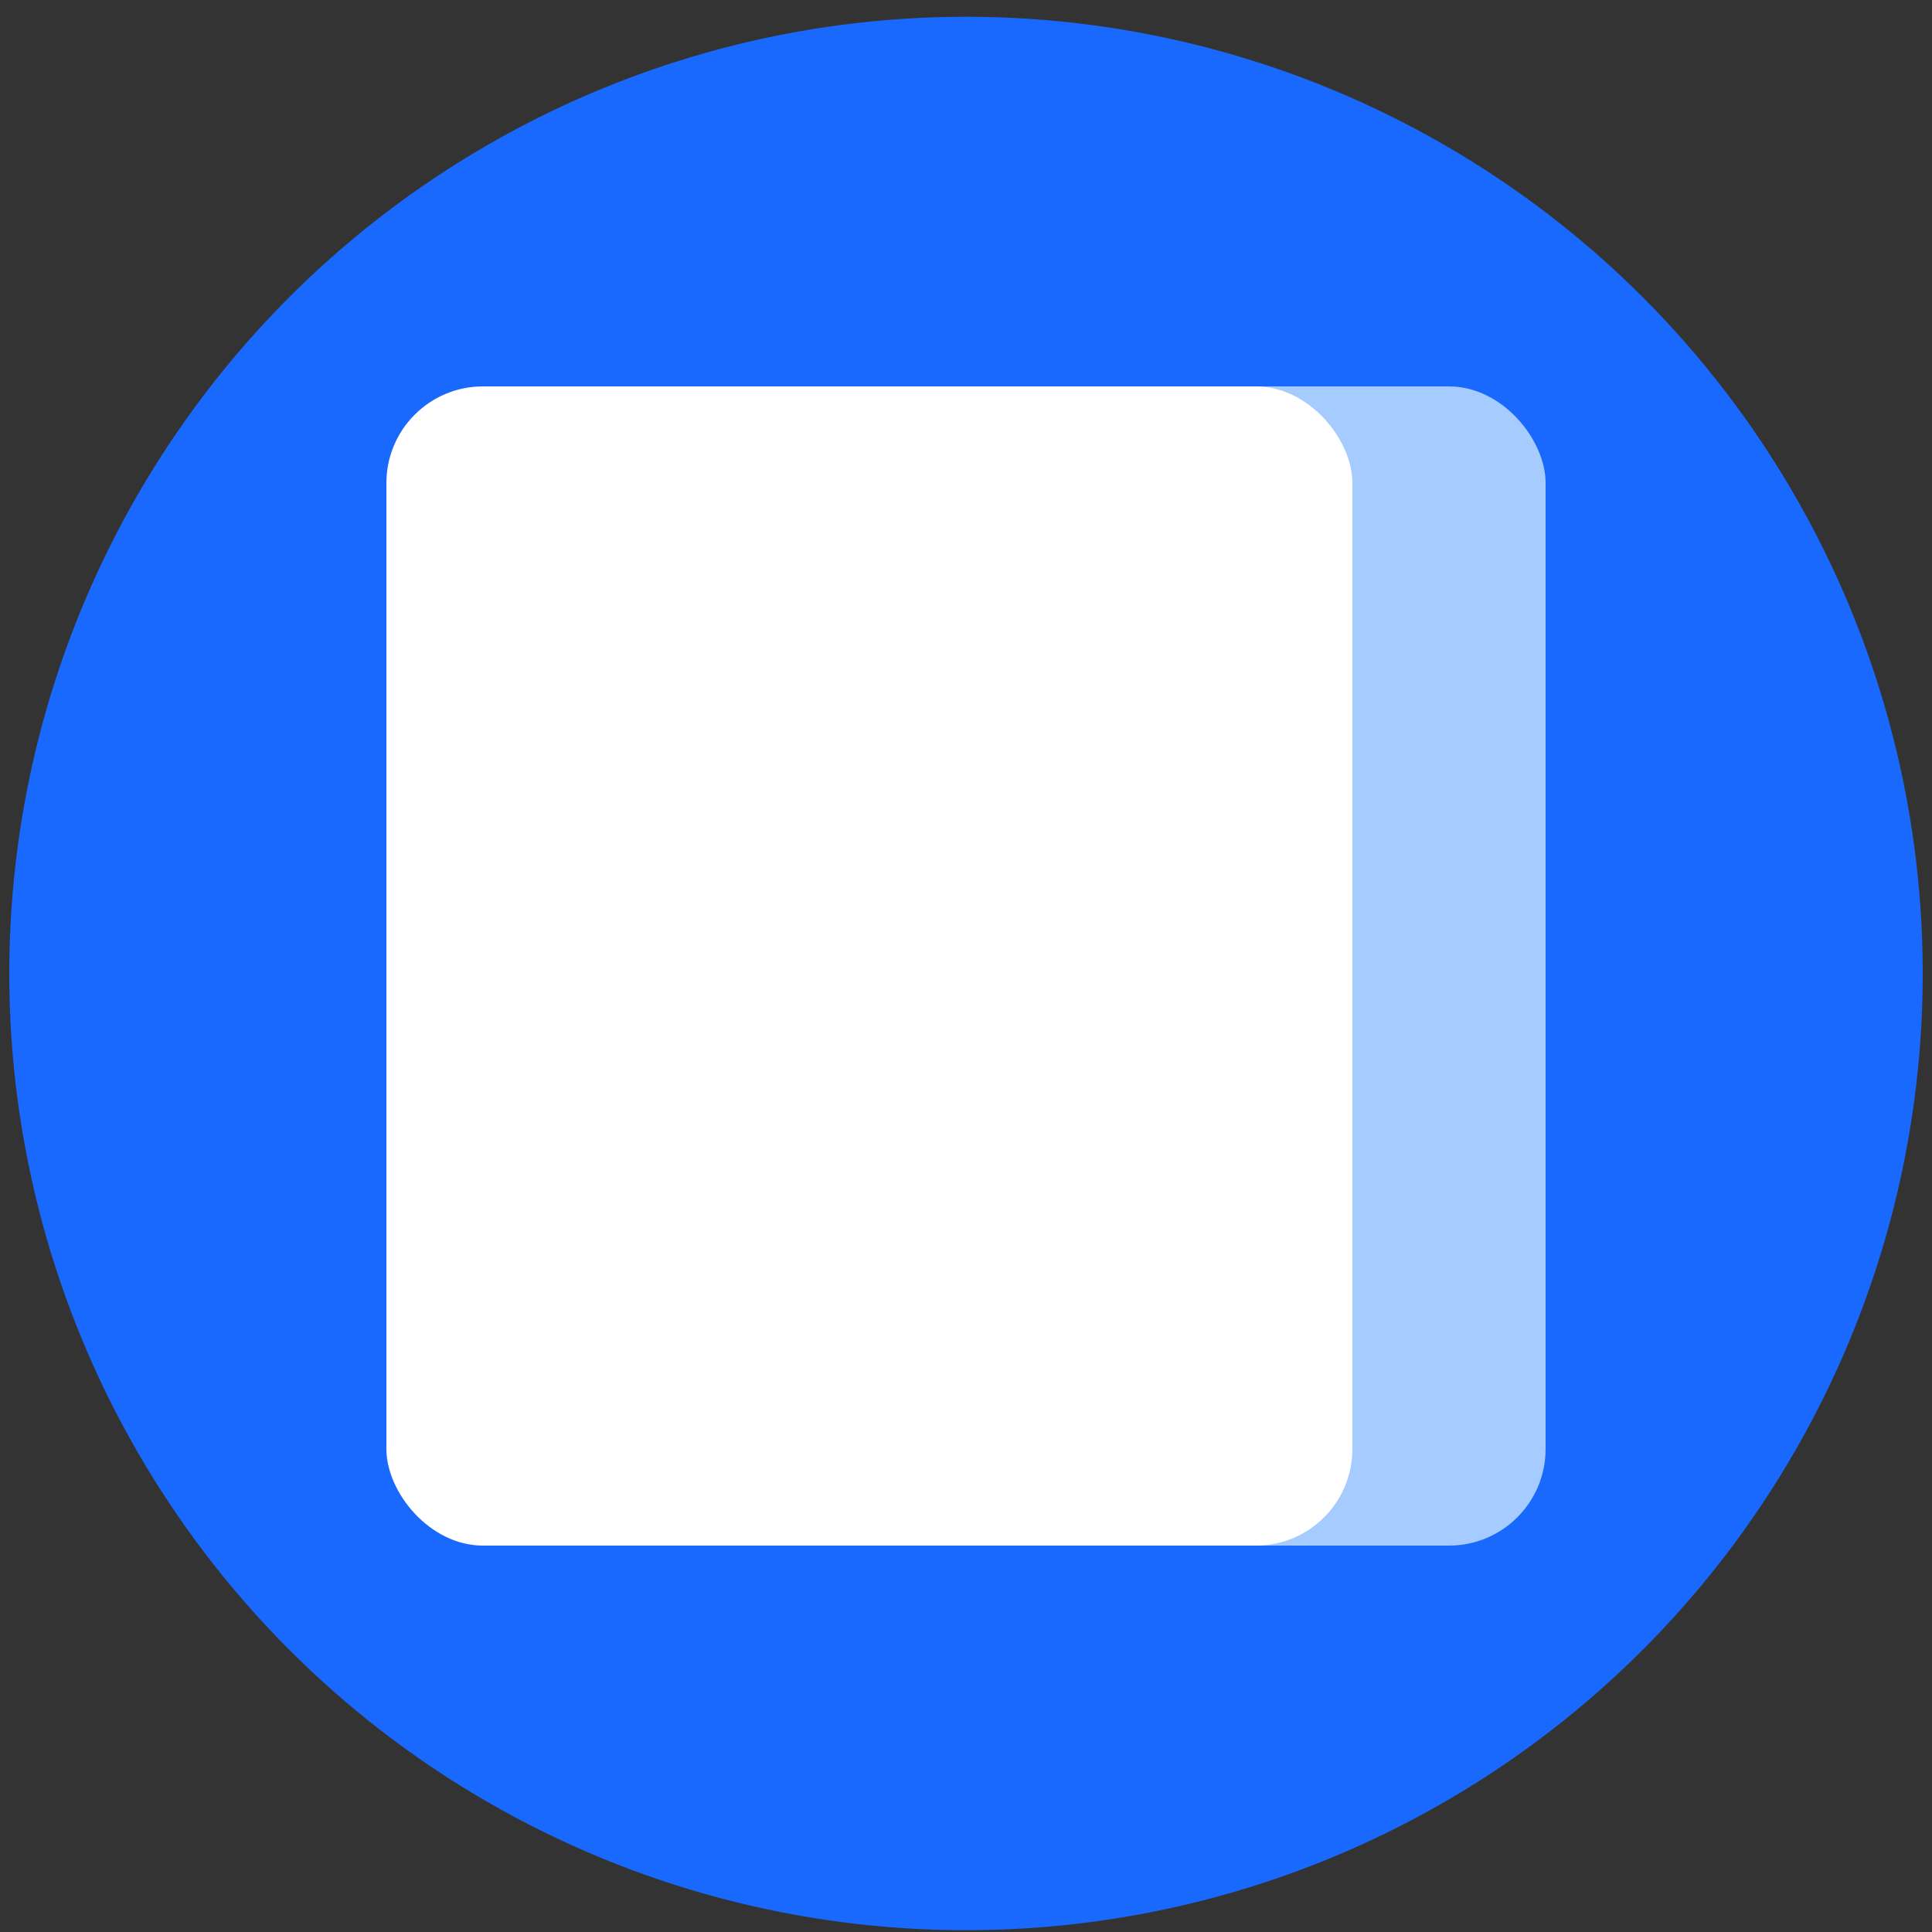
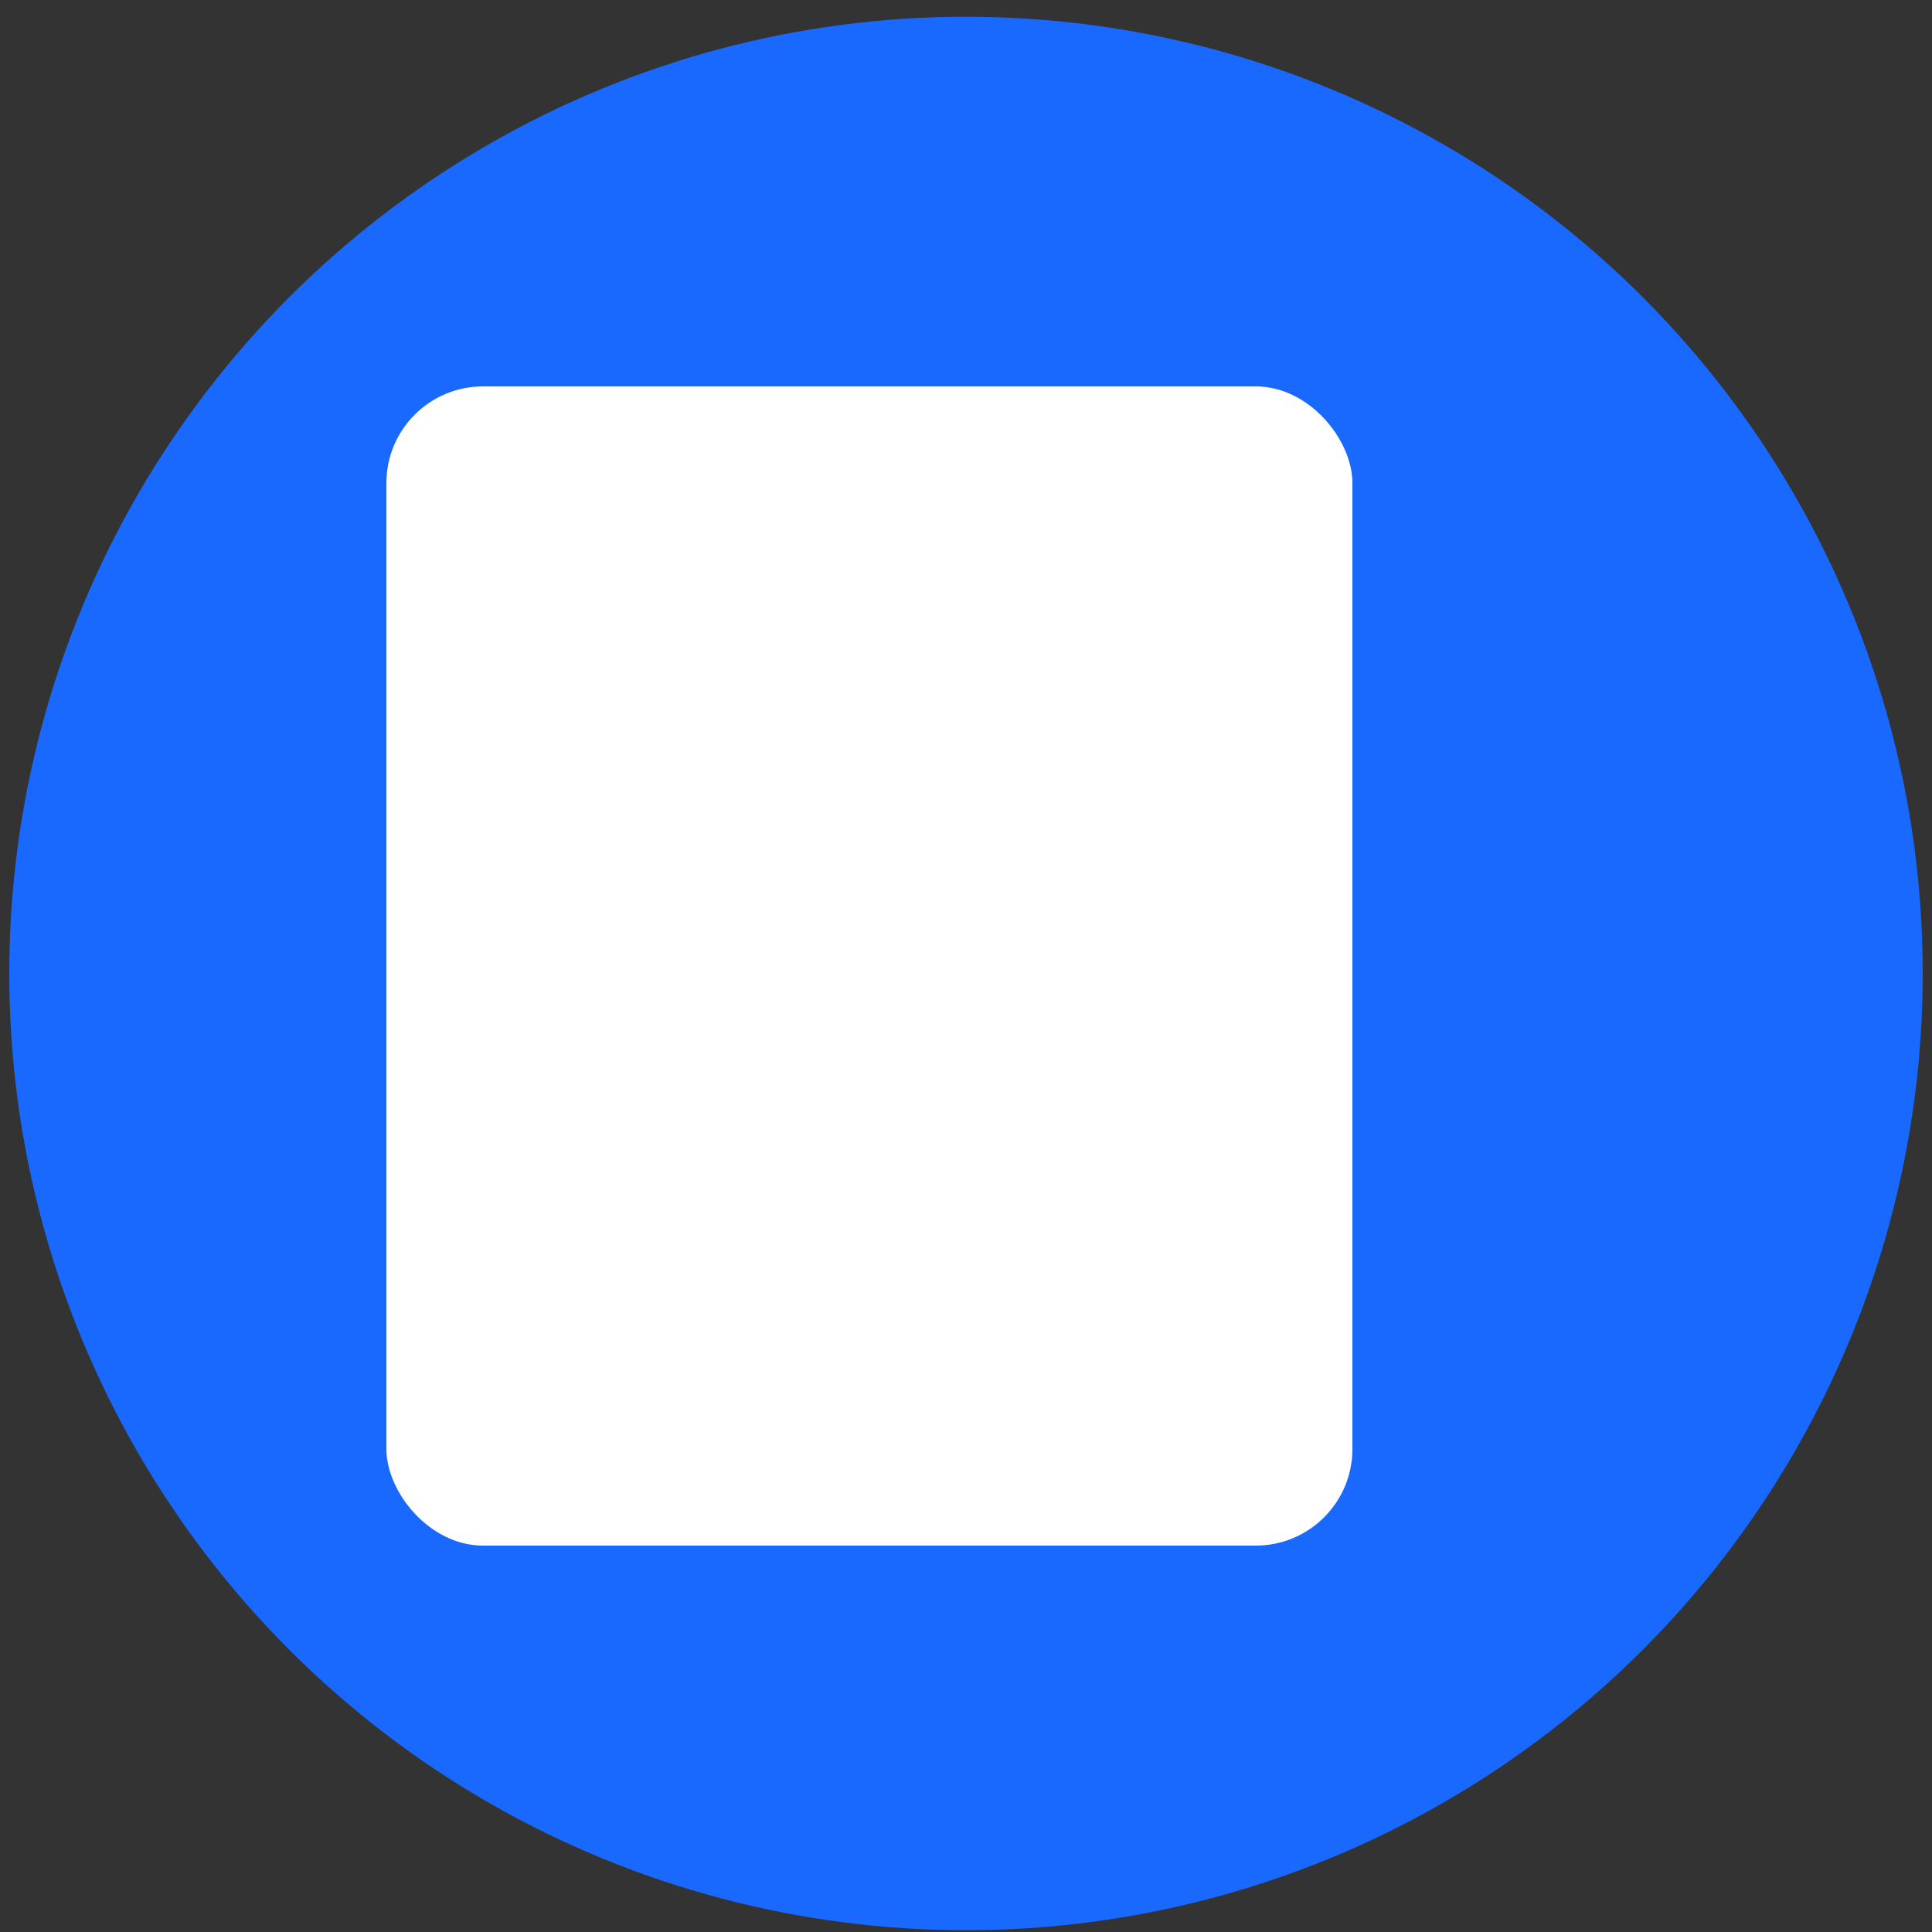
<svg xmlns="http://www.w3.org/2000/svg" width="40px" height="40px" viewBox="0 0 40 40" version="1.1">
  <rect x="0" y="0" width="40" height="40" fill="#333333" stroke="none" />
  <title>Documentation</title>
  <g id="Page-1" stroke="none" stroke-width="1" fill="none" fill-rule="evenodd">
    <g id="developers-menu" transform="translate(-51, -64)" fill-rule="nonzero">
      <g id="Documentation" transform="translate(51, 64)">
        <circle id="Oval" fill="#1969FF" cx="20" cy="20.155" r="19.808" />
        <g id="Group-46" transform="translate(8, 8)">
-           <rect id="Rectangle-Copy-21" fill="#A5CBFF" x="4" y="0" width="20" height="24" rx="2" />
          <rect id="Rectangle" fill="#FFFFFF" x="0" y="0" width="20" height="24" rx="2" />
        </g>
      </g>
    </g>
  </g>
</svg>